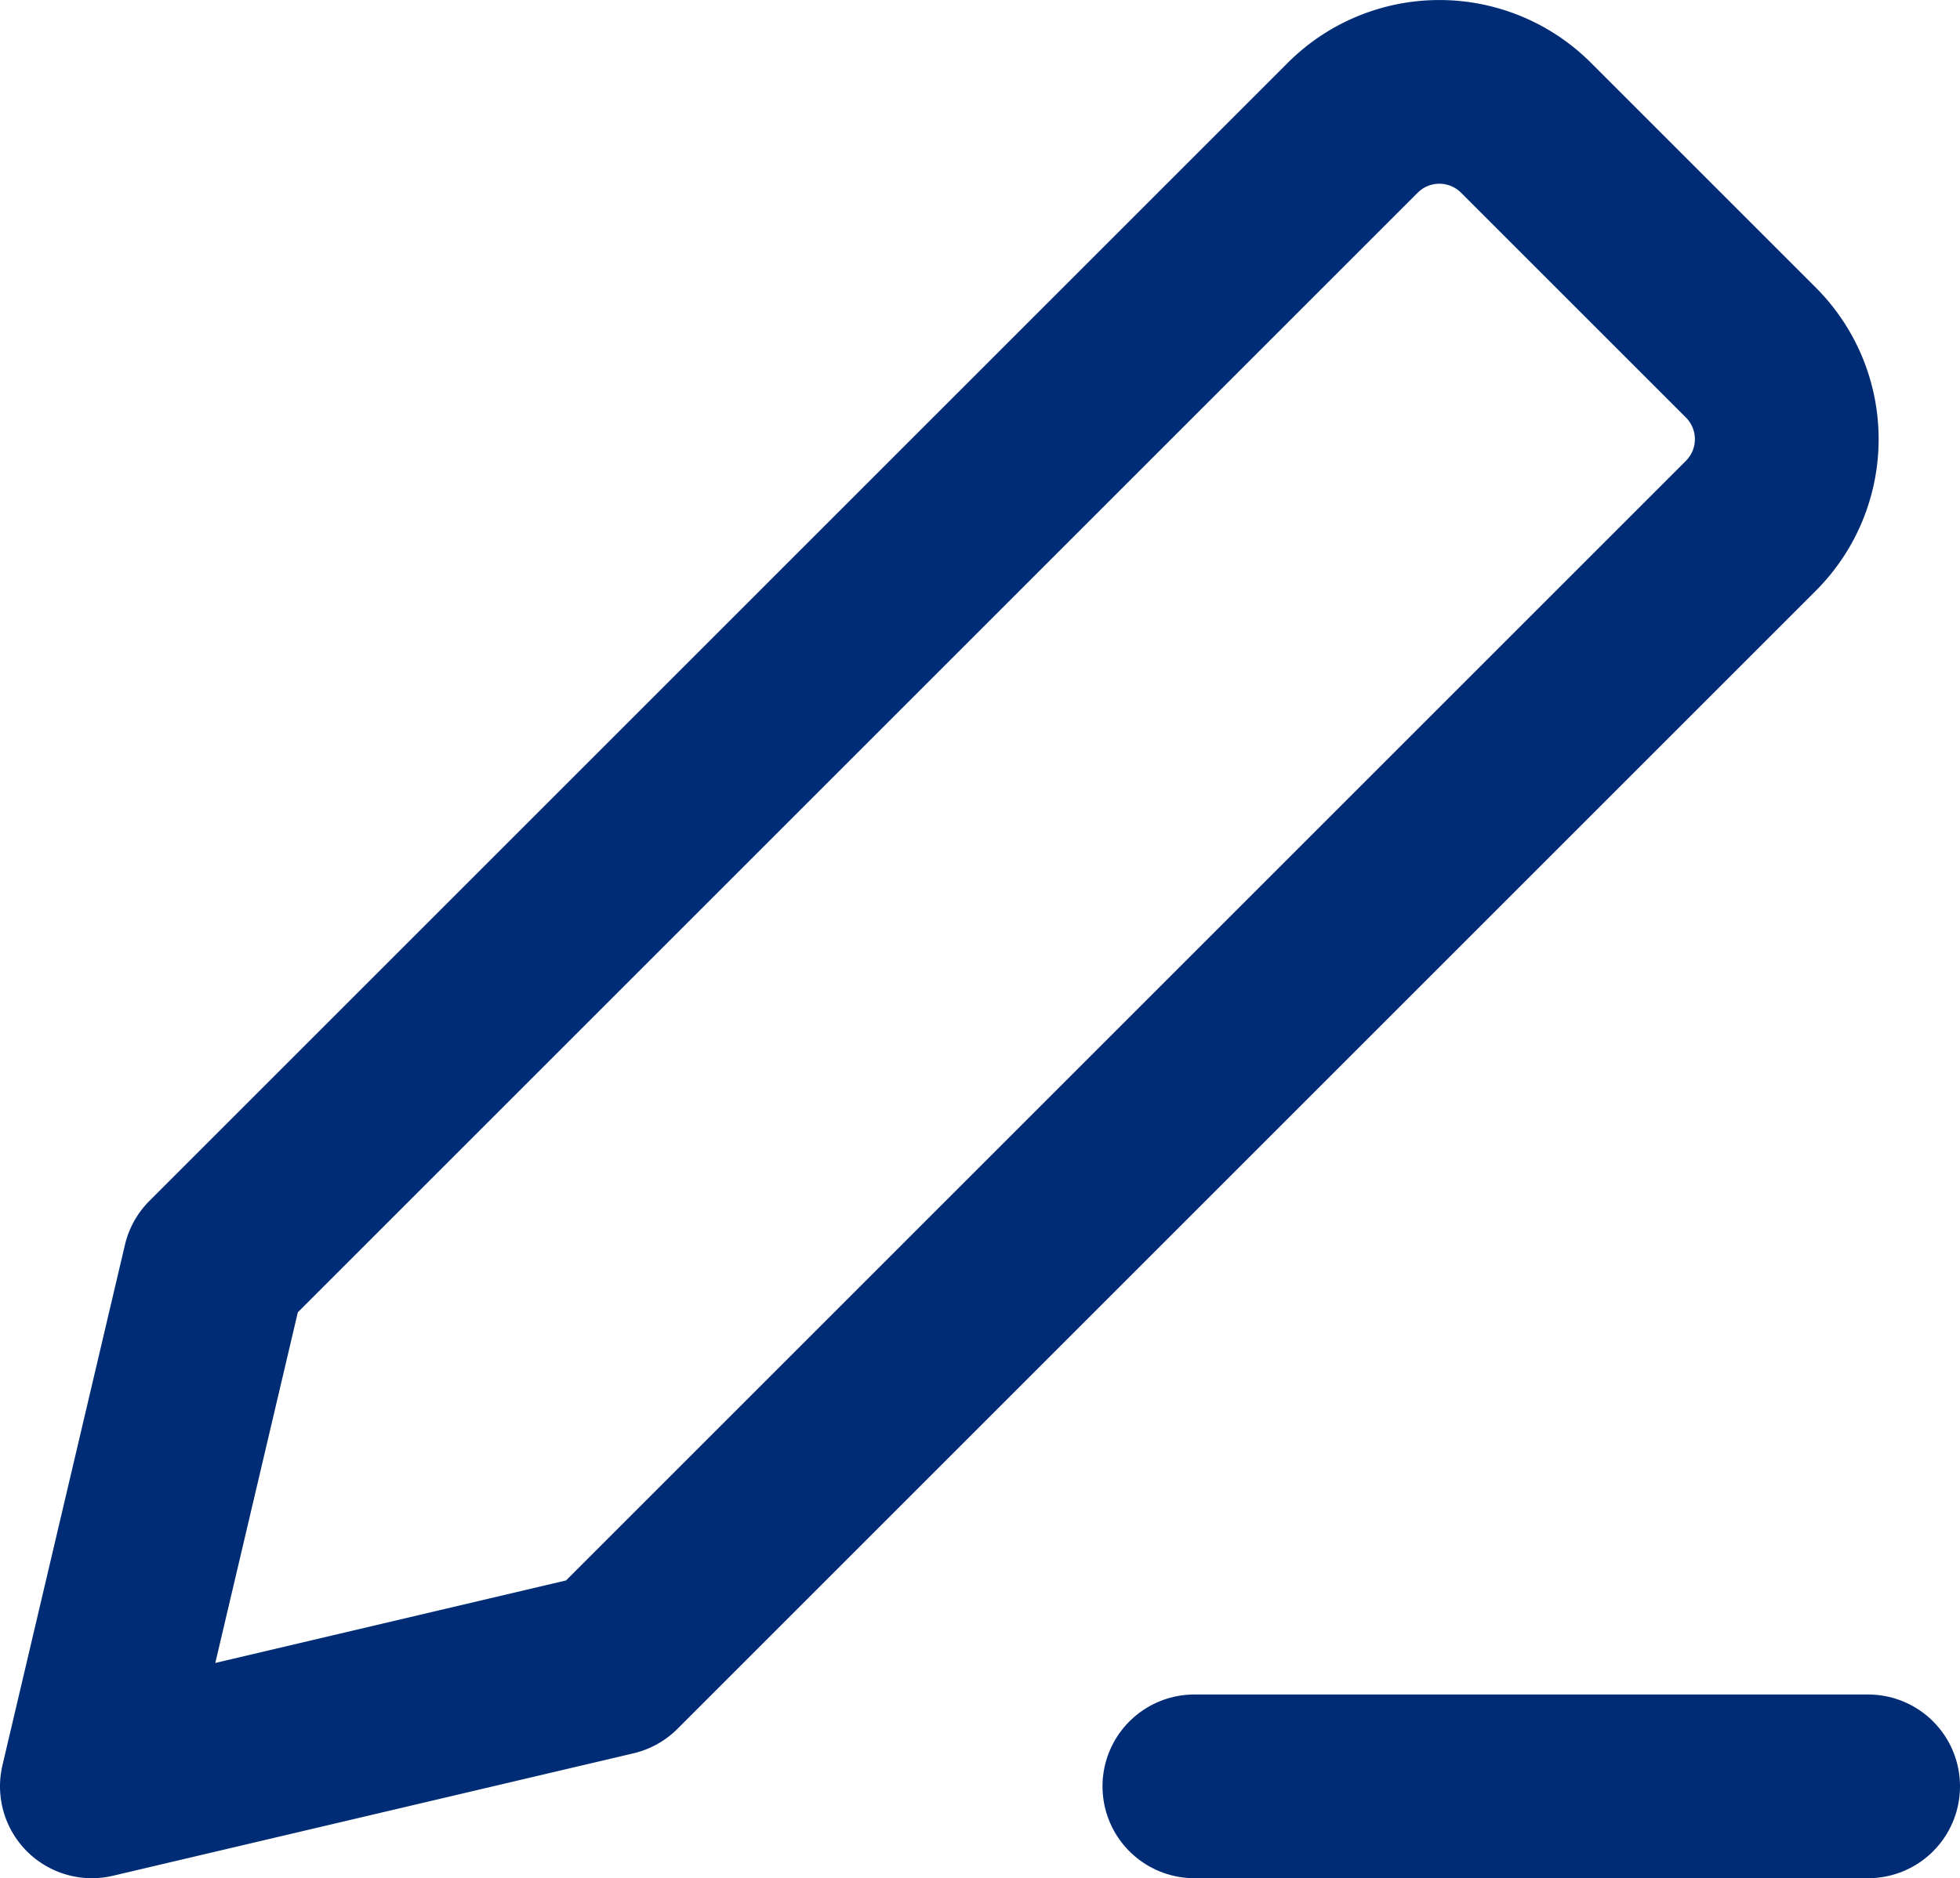
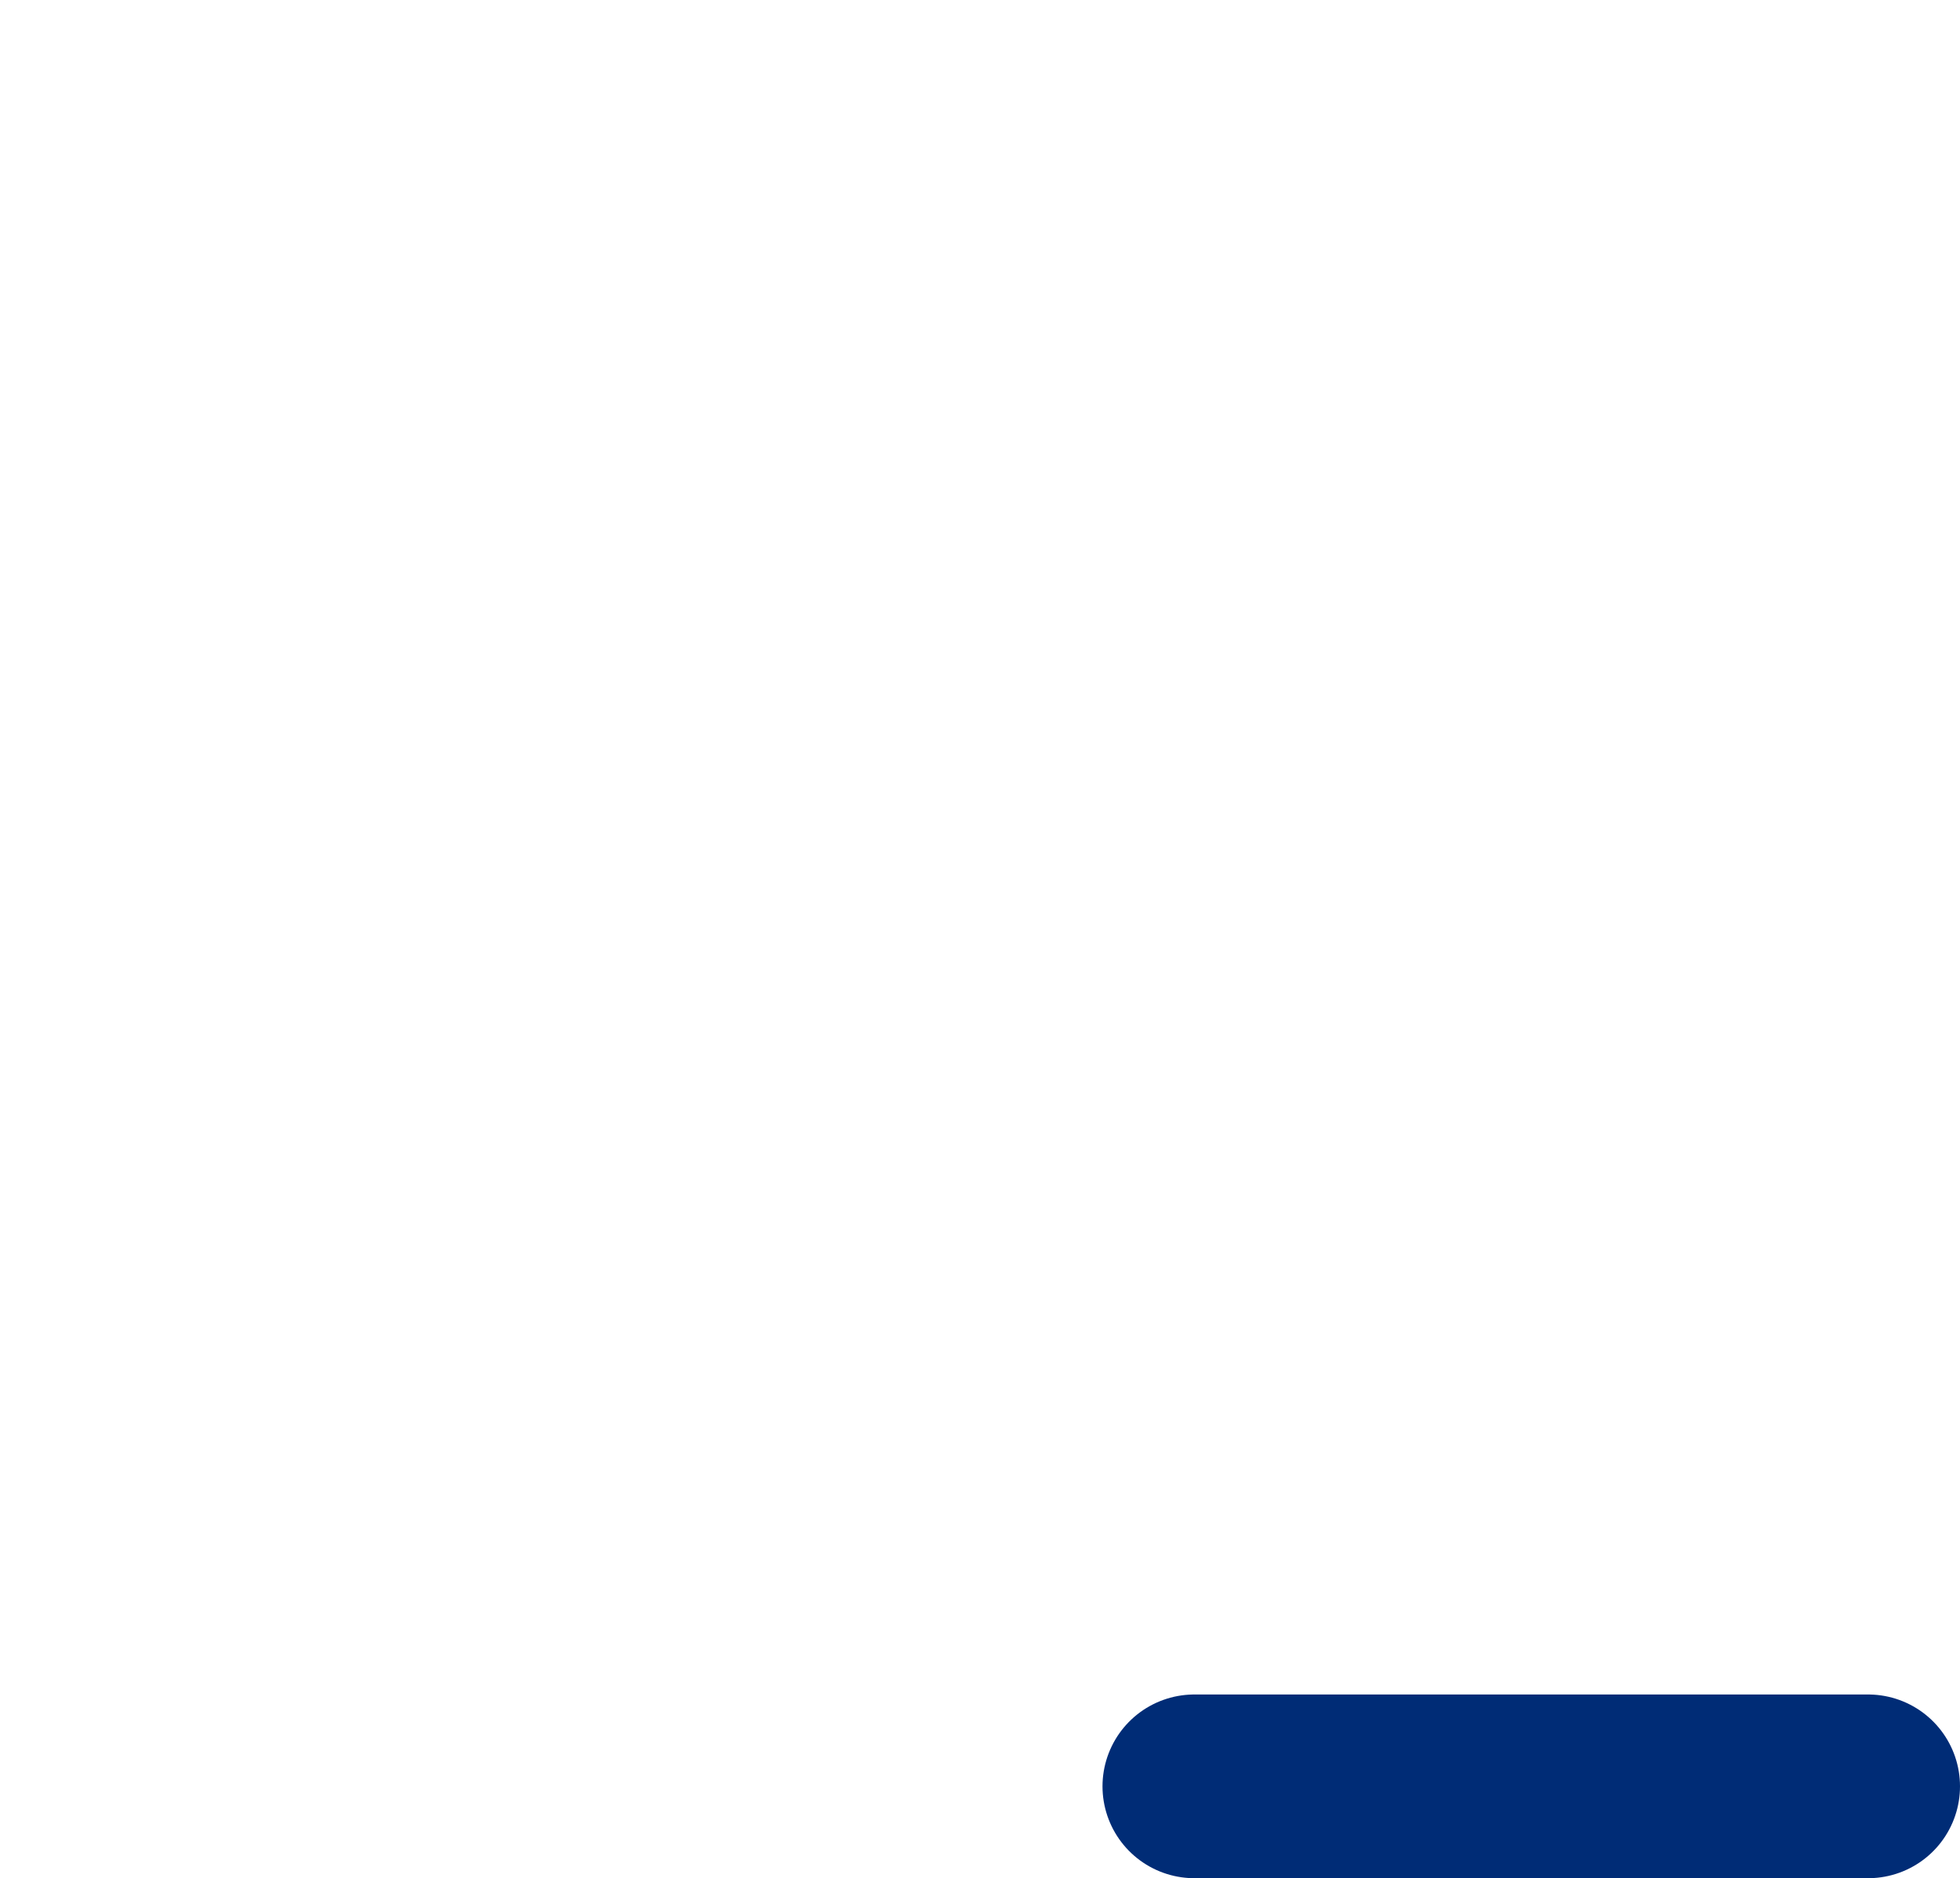
<svg xmlns="http://www.w3.org/2000/svg" width="16" height="15.336" viewBox="0 0 16 15.336">
  <defs>
    <clipPath id="clip-path">
      <rect id="Rettangolo_18" data-name="Rettangolo 18" width="16" height="15.336" transform="translate(0 0)" fill="none" stroke="#002c76" stroke-width="1" />
    </clipPath>
  </defs>
  <g id="Raggruppa_10" data-name="Raggruppa 10" transform="translate(-952 -2174)">
    <g id="Raggruppa_9" data-name="Raggruppa 9" transform="translate(952 2174)">
      <g id="Raggruppa_8" data-name="Raggruppa 8" clip-path="url(#clip-path)">
-         <path id="Tracciato_4" data-name="Tracciato 4" d="M.75,14.586l4.25-1,9.293-9.293a1,1,0,0,0,0-1.414L12.457,1.043a1,1,0,0,0-1.414,0L1.75,10.336Z" fill="none" stroke="#002c76" stroke-linecap="round" stroke-linejoin="round" stroke-width="1.5" />
        <line id="Linea_7" data-name="Linea 7" x1="5.5" transform="translate(9.75 14.586)" fill="none" stroke="#002c76" stroke-linecap="round" stroke-linejoin="round" stroke-width="1.5" />
      </g>
    </g>
  </g>
</svg>